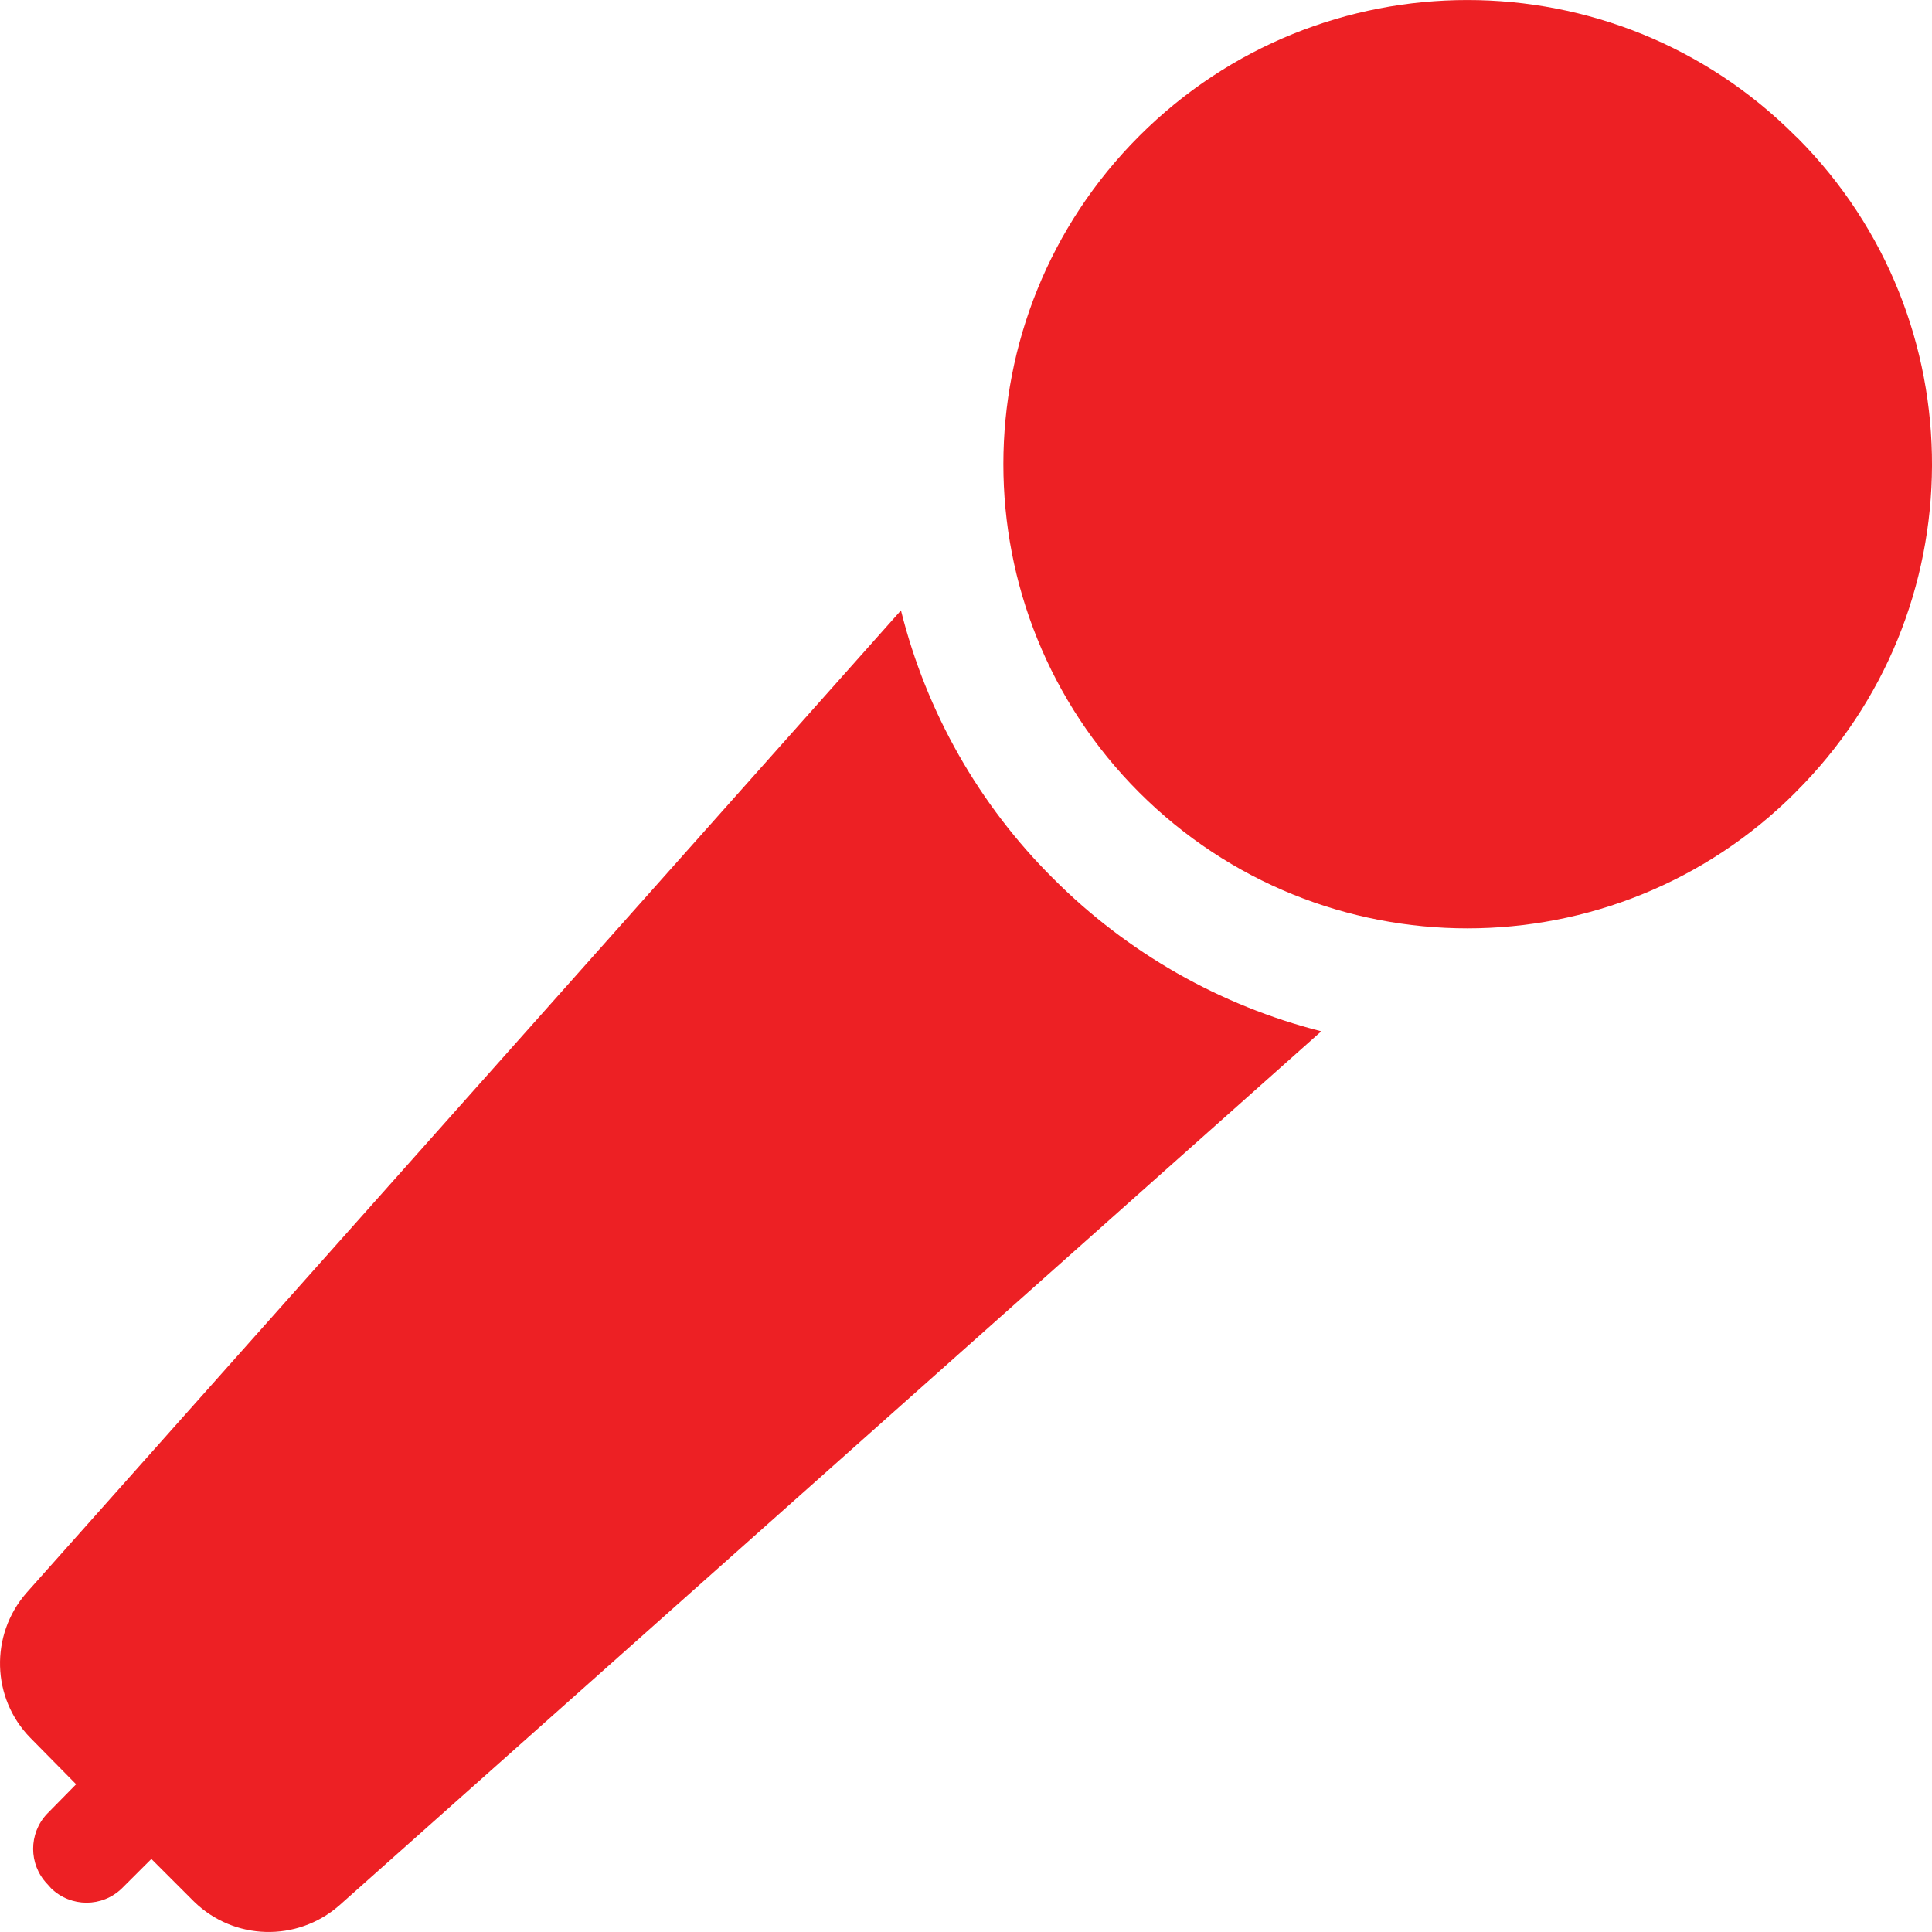
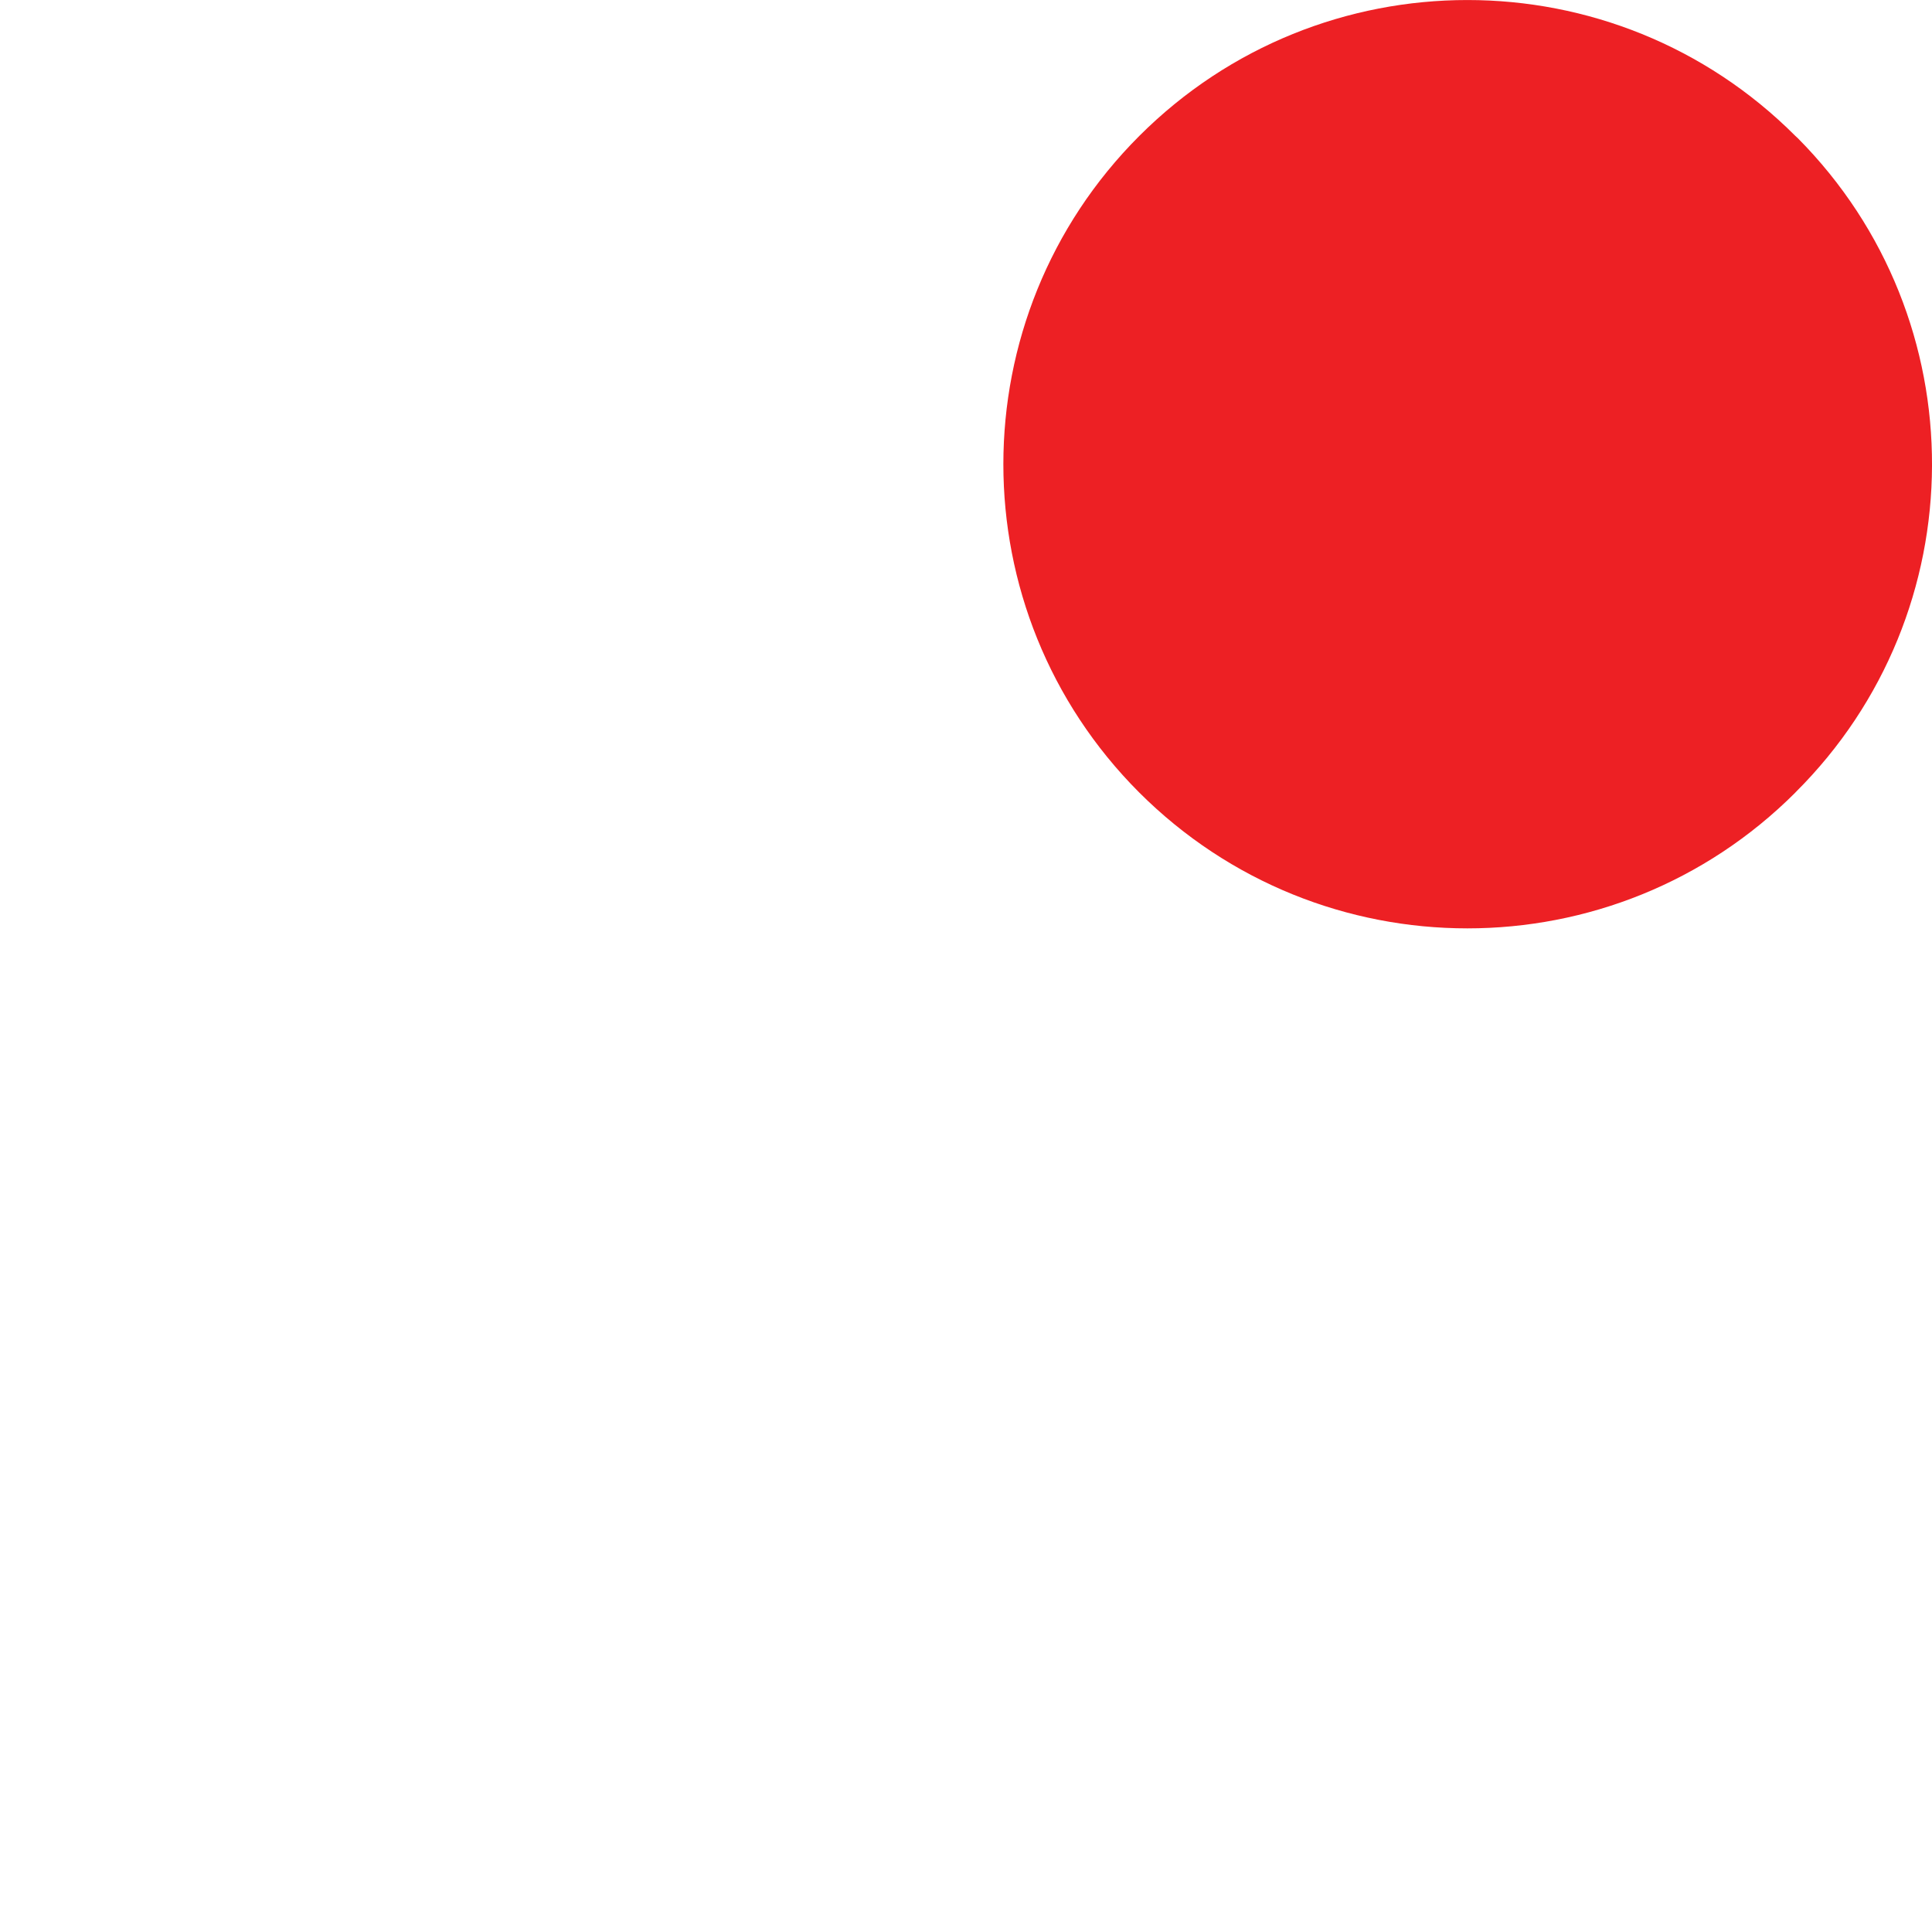
<svg xmlns="http://www.w3.org/2000/svg" version="1.1" id="Vrstva_1" x="0px" y="0px" width="50px" height="50px" viewBox="-20 -20 50 50" enable-background="new -20 -20 50 50" xml:space="preserve">
  <title>Micro_2</title>
  <path fill="#ED2024" d="M26.466-16.48c-4.686-4.692-12.29-4.692-16.981-0.002c-4.69,4.689-4.69,12.297-0.005,16.989  c4.696,4.692,12.296,4.692,16.986,0.002c0-0.002,0-0.002,0-0.002c4.69-4.661,4.715-12.244,0.059-16.933  C26.505-16.444,26.485-16.463,26.466-16.48z" />
-   <path fill="#ED2024" d="M3.32-4.206l-22.638,25.432c-0.947,1.089-0.903,2.725,0.104,3.75l1.184,1.201l-0.75,0.762  c-0.483,0.508-0.483,1.309,0,1.816l0.105,0.117c0.51,0.493,1.32,0.493,1.828,0l0.764-0.762l1.105,1.104  c1.032,1.006,2.66,1.05,3.749,0.107L14.195,6.69c-2.626-0.667-5.019-2.031-6.932-3.948C5.341,0.836,3.977-1.564,3.32-4.191V-4.206z" />
</svg>